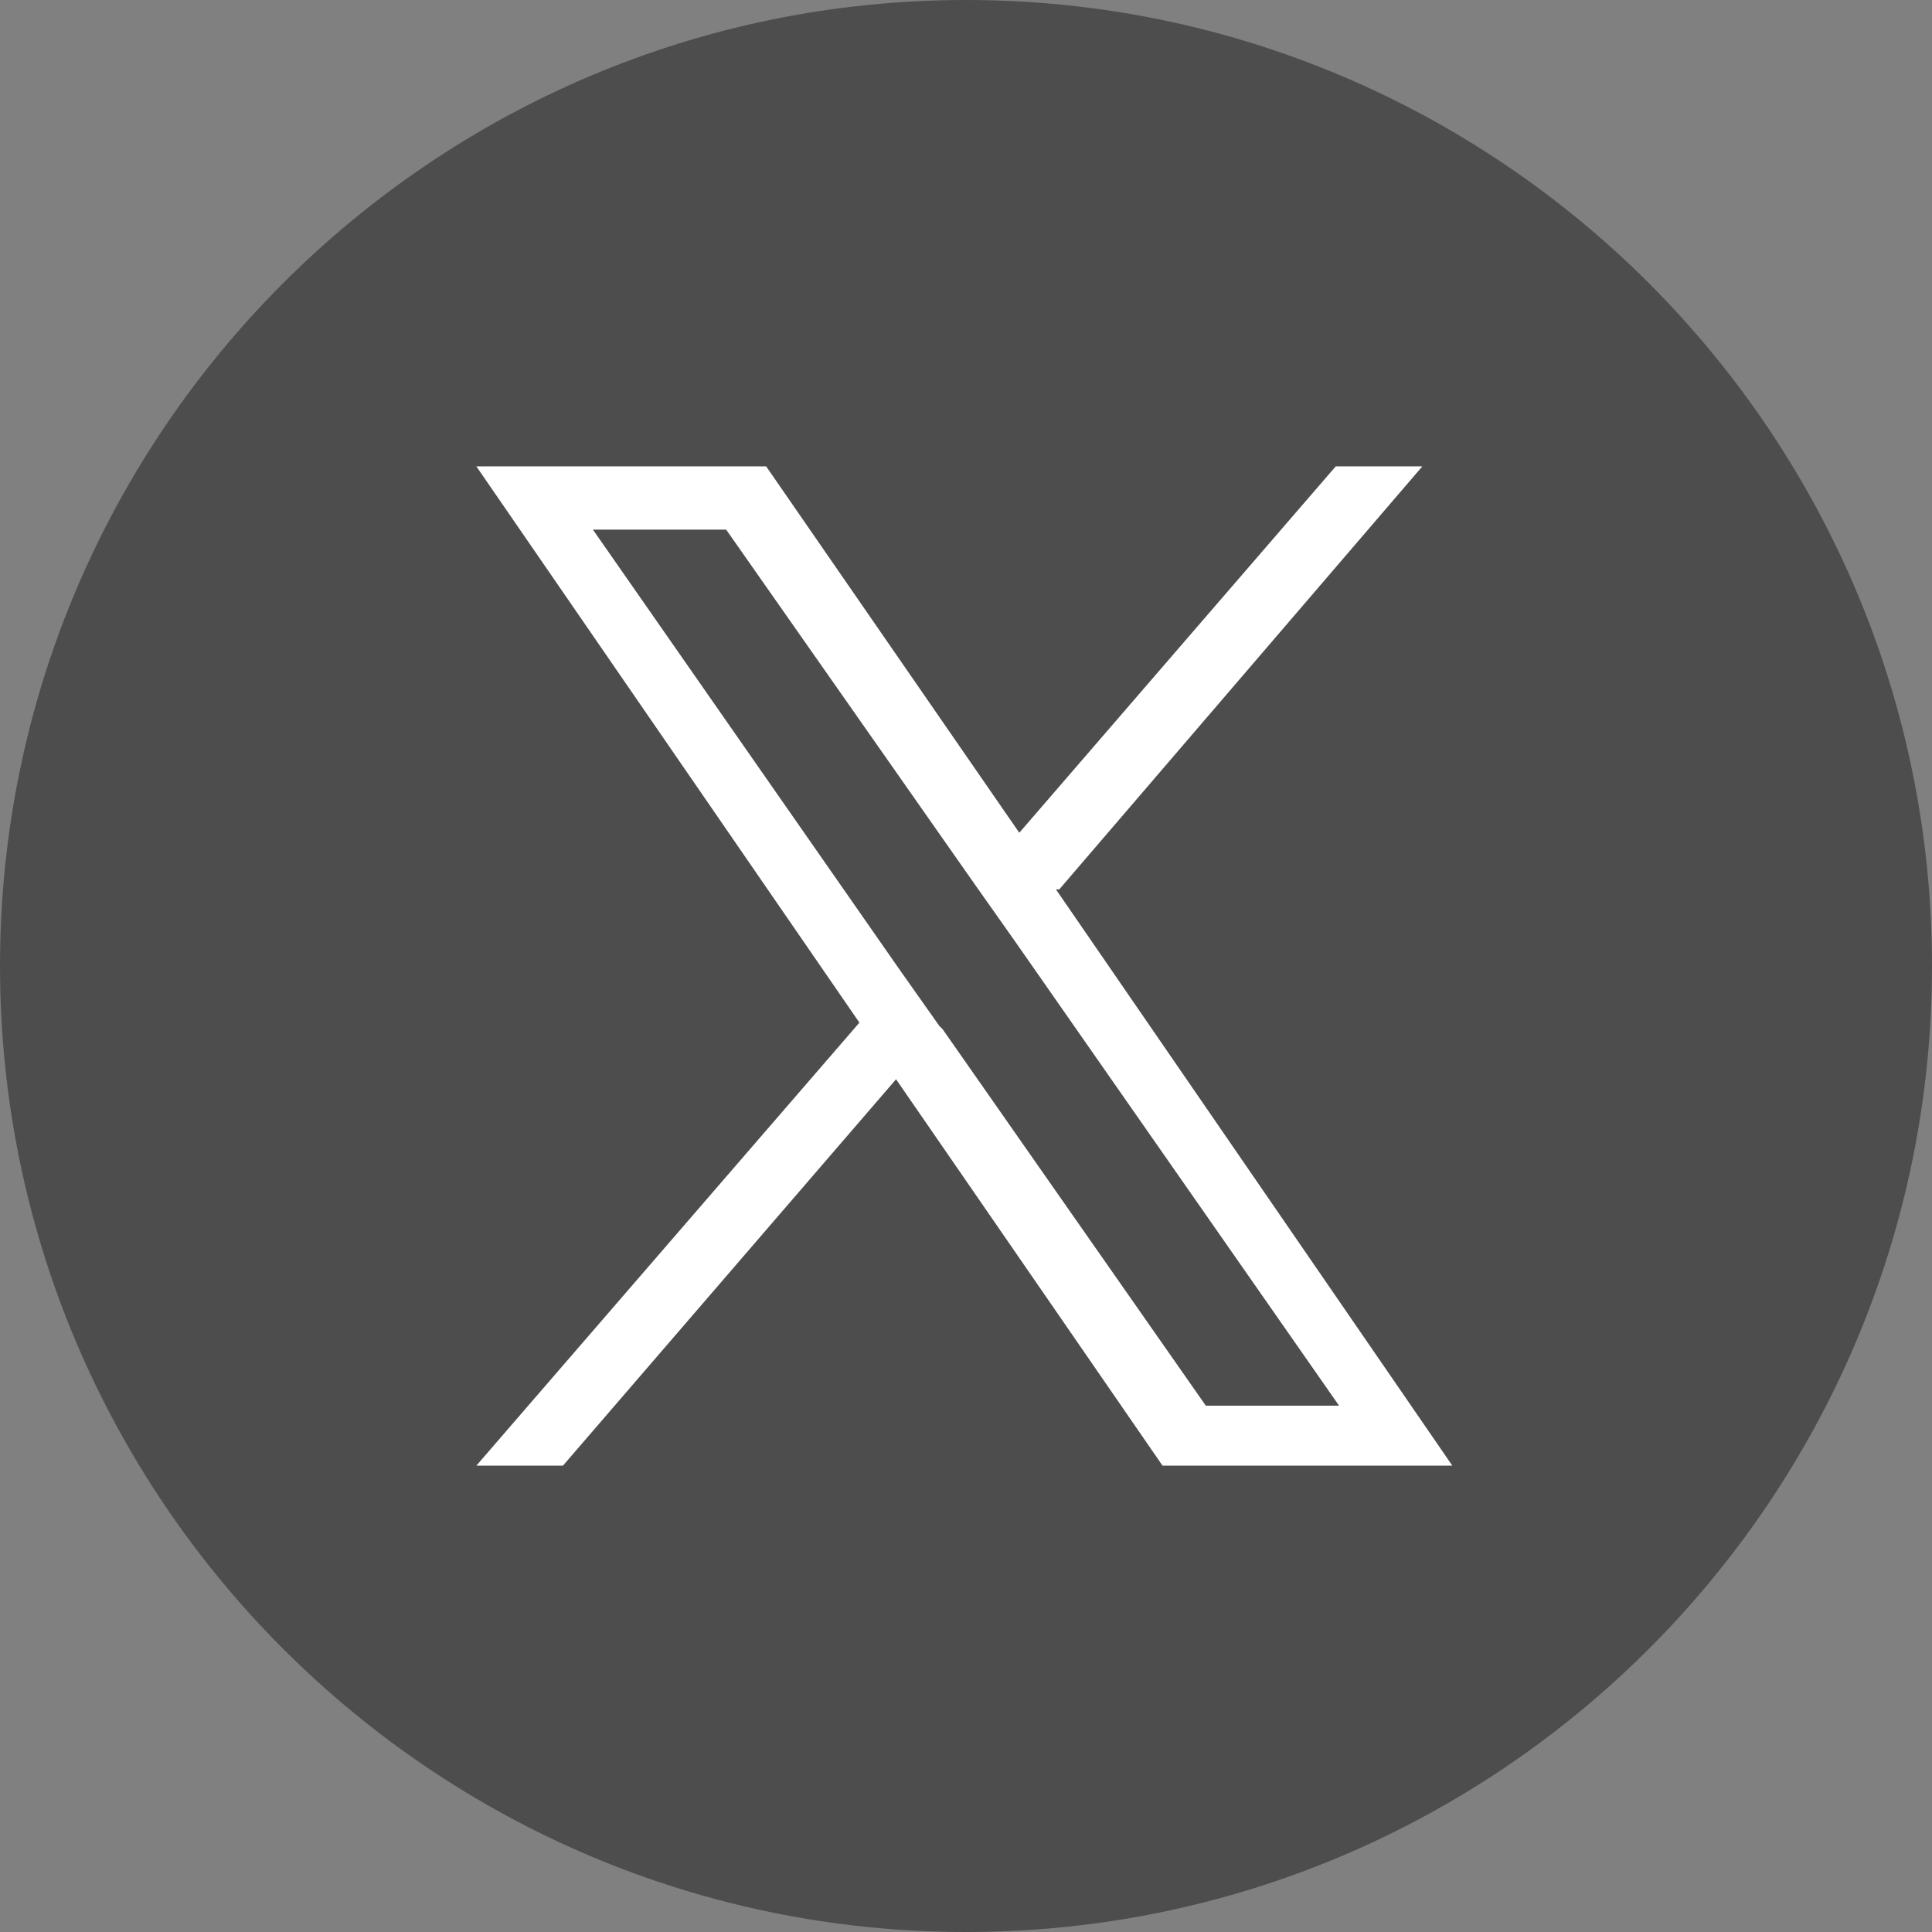
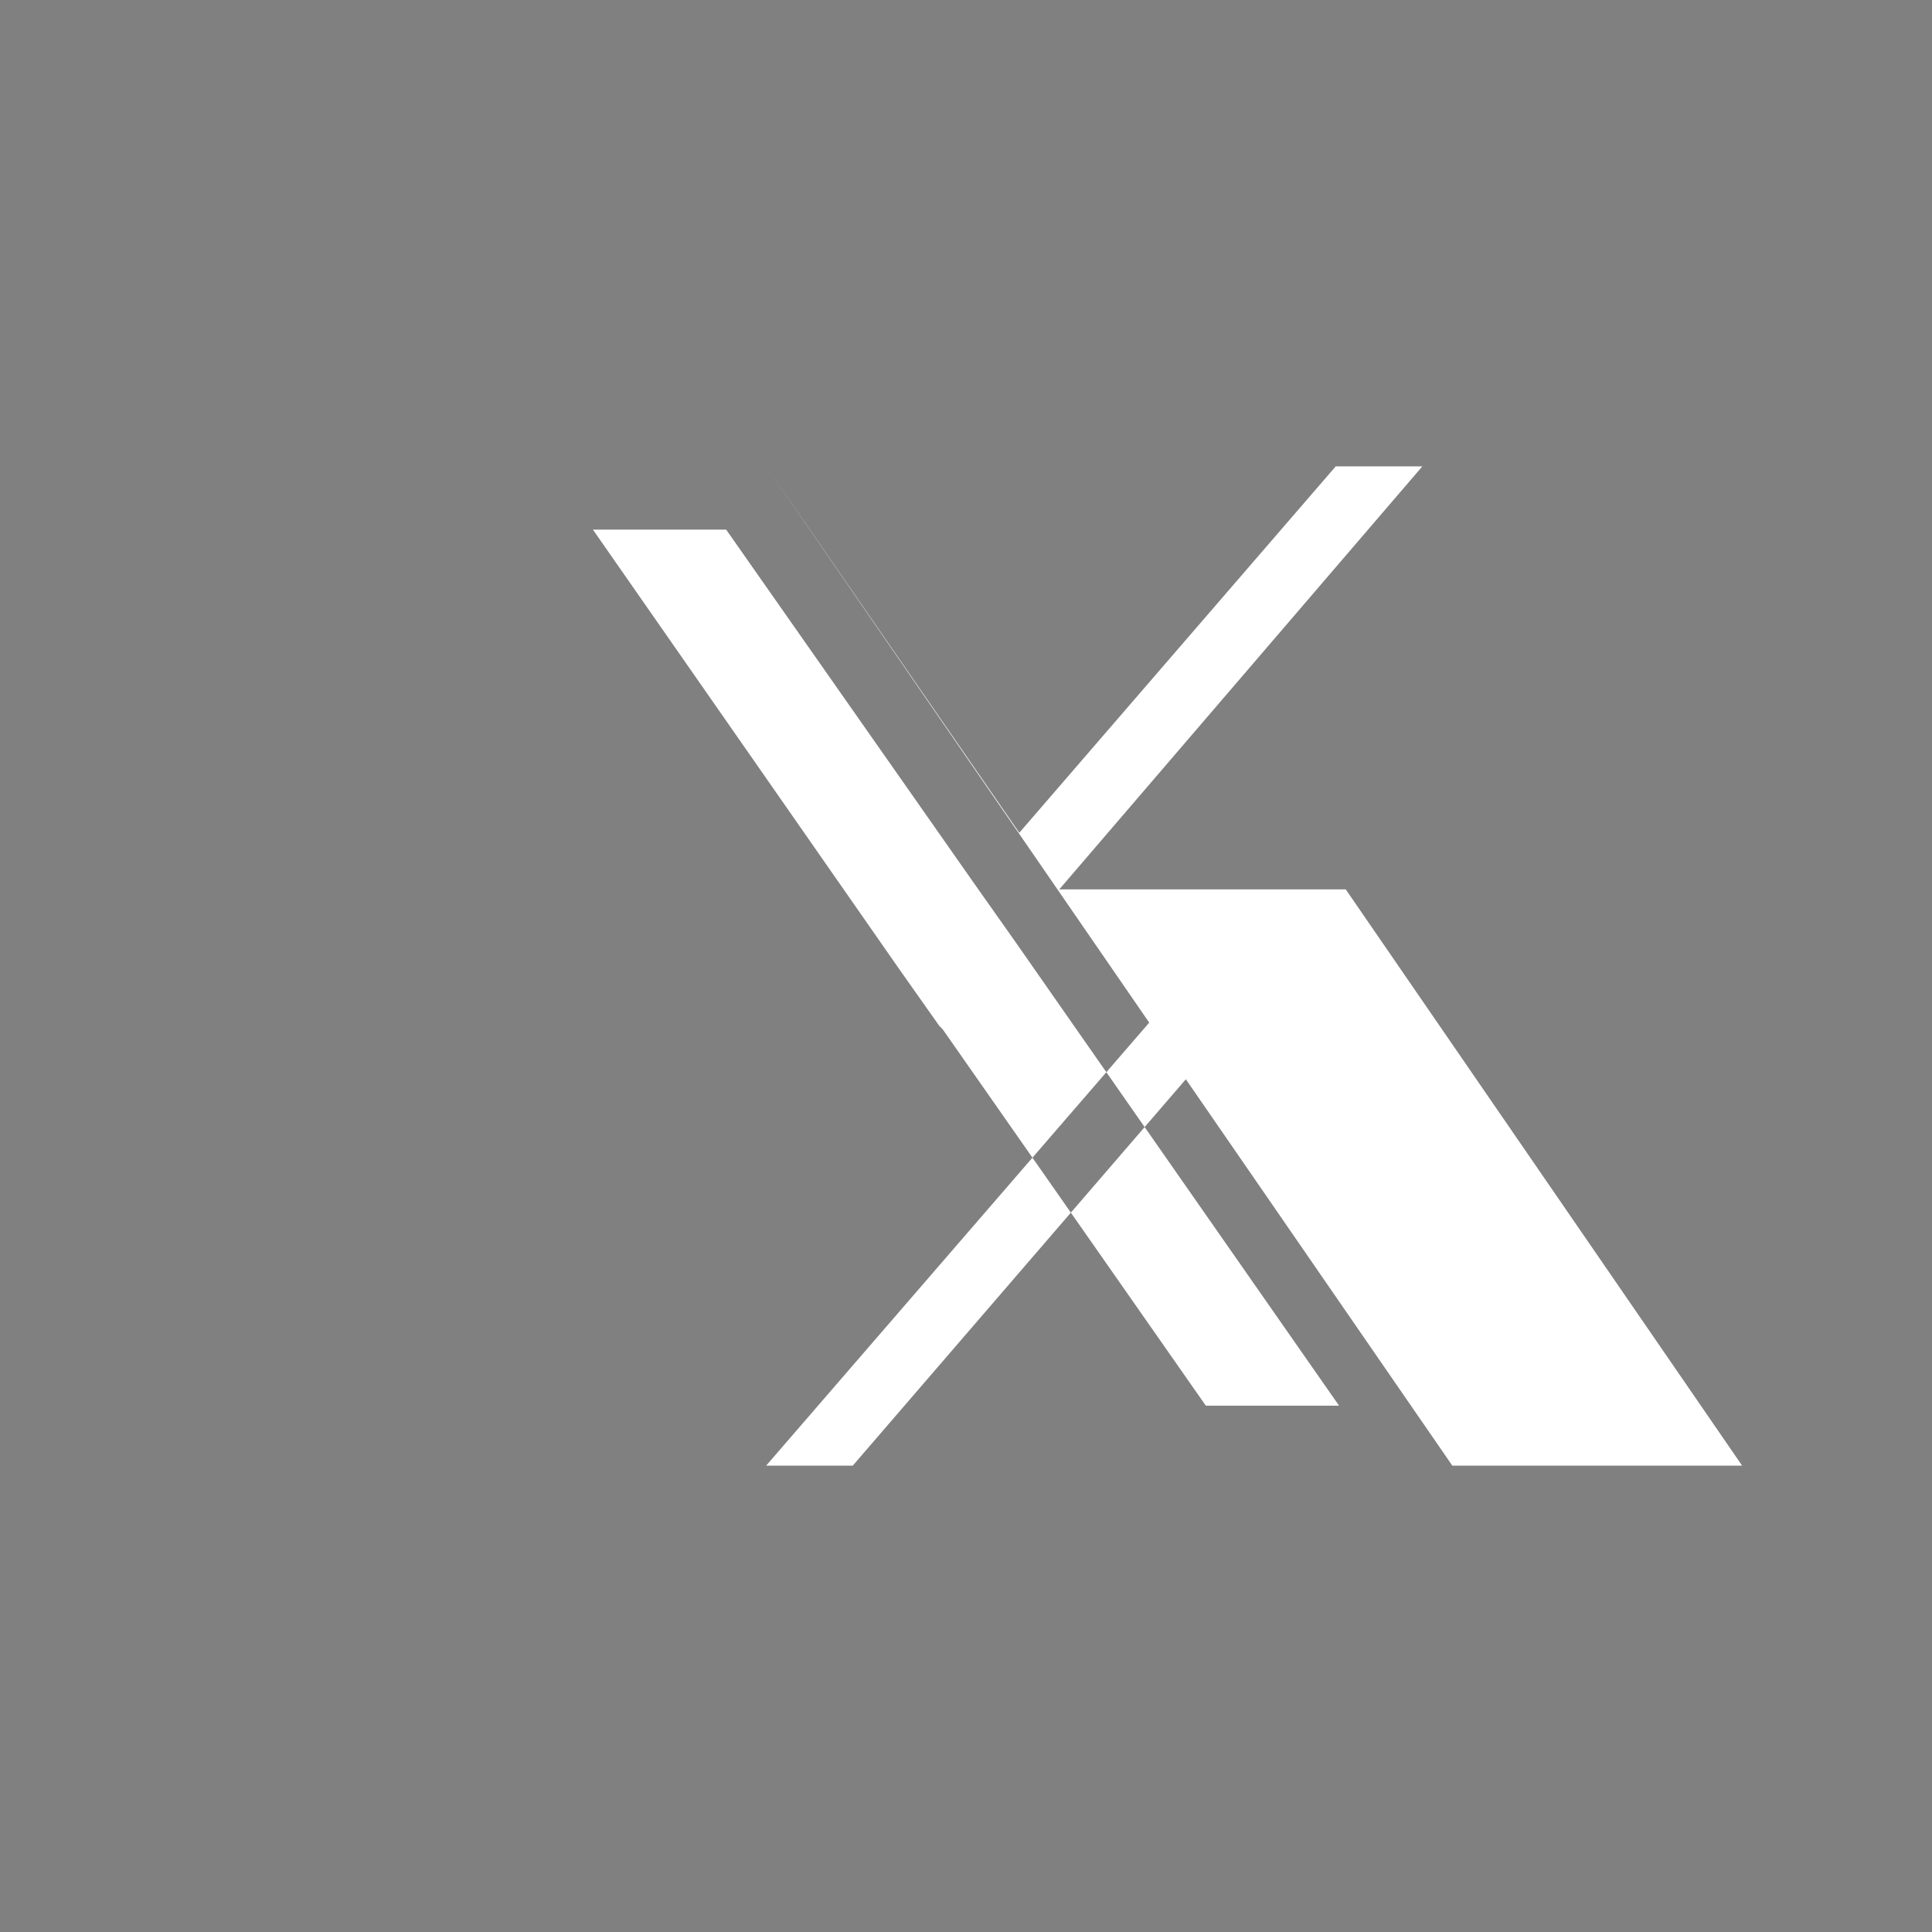
<svg xmlns="http://www.w3.org/2000/svg" id="_レイヤー_1" data-name="レイヤー_1" version="1.1" viewBox="0 0 58 58">
  <rect x="0" y="0" width="58" height="58" fill="#808080" stroke="none" />
  <defs>
    <style>
      .st0 {
        fill: #4d4d4d;
      }

      .st1 {
        fill: #fff;
      }
    </style>
  </defs>
-   <path class="st0" d="M29,0C13,0,0,13,0,29s13,29,29,29,29-13,29-29S45,0,29,0Z" />
-   <path class="st1" d="M31.8,26.7l10.9-12.7h-2.6l-9.5,11-7.6-11h-8.7l11.5,16.7-11.5,13.3h2.6l10-11.6,8,11.6h8.7l-11.9-17.3h0ZM28.2,30.8l-1.2-1.7-9.2-13.2h4l7.5,10.7,1.2,1.7,9.7,13.9h-4l-7.9-11.3h0Z" />
+   <path class="st1" d="M31.8,26.7l10.9-12.7h-2.6l-9.5,11-7.6-11l11.5,16.7-11.5,13.3h2.6l10-11.6,8,11.6h8.7l-11.9-17.3h0ZM28.2,30.8l-1.2-1.7-9.2-13.2h4l7.5,10.7,1.2,1.7,9.7,13.9h-4l-7.9-11.3h0Z" />
</svg>